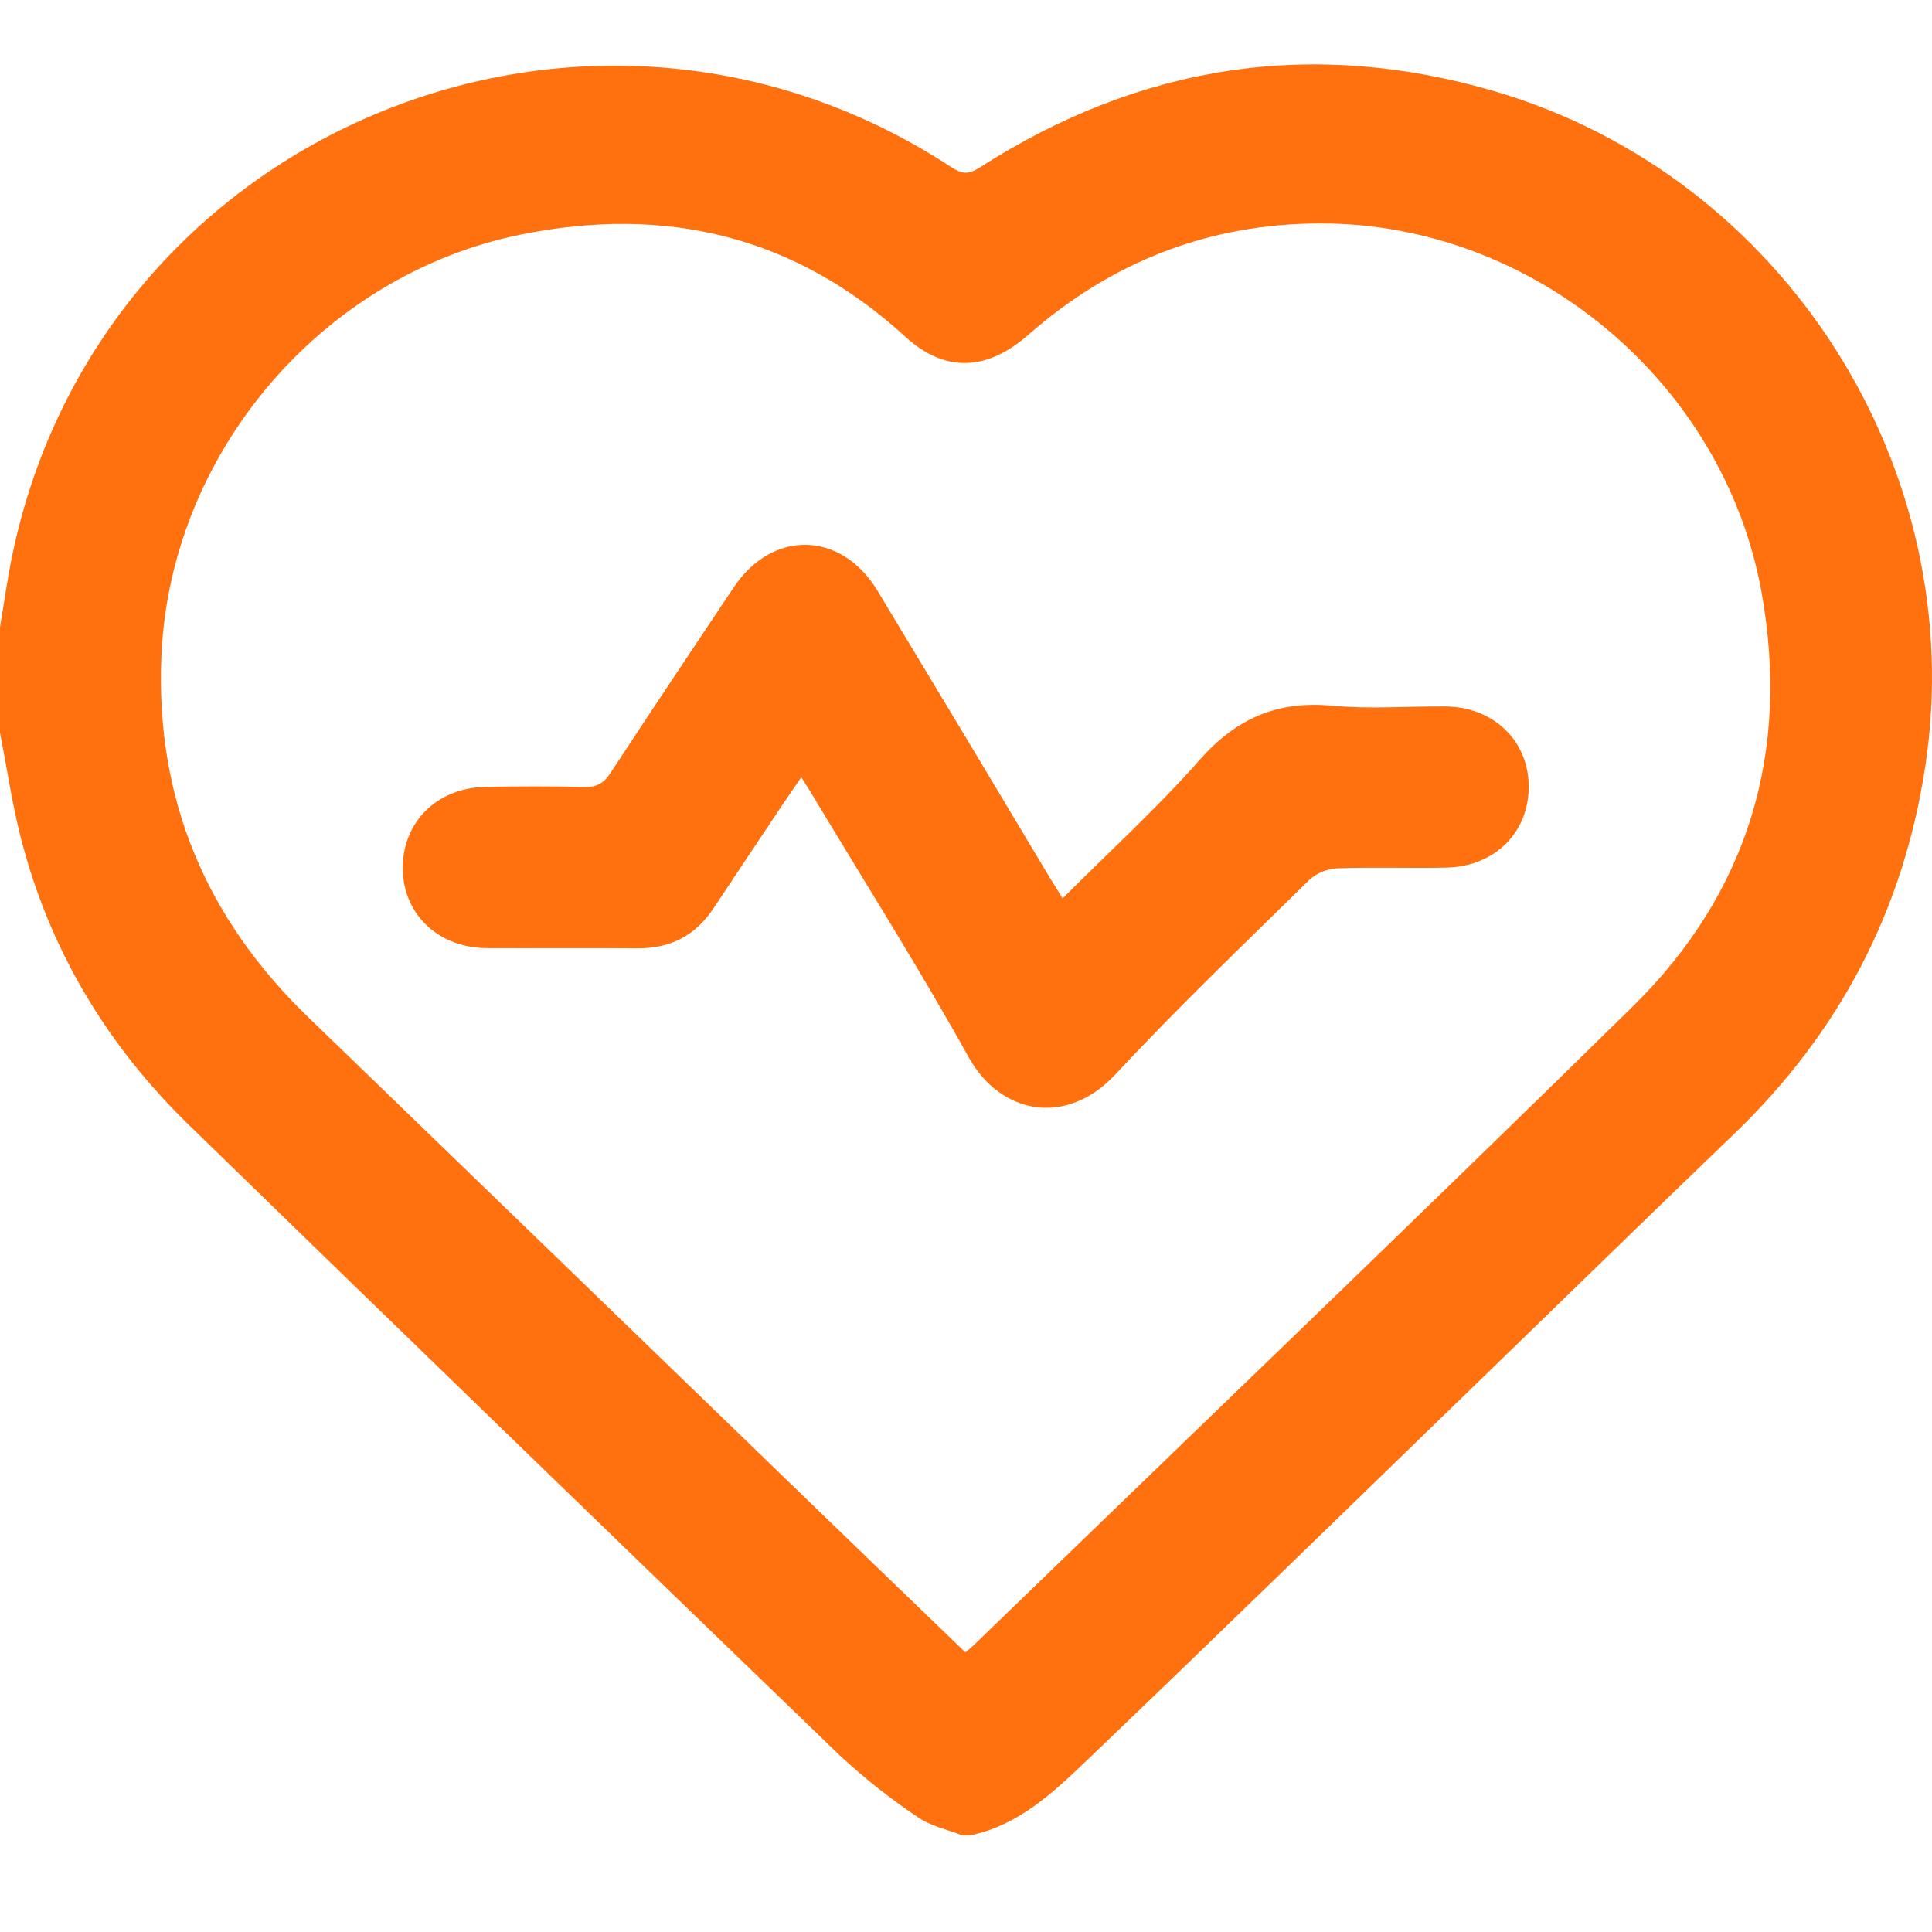
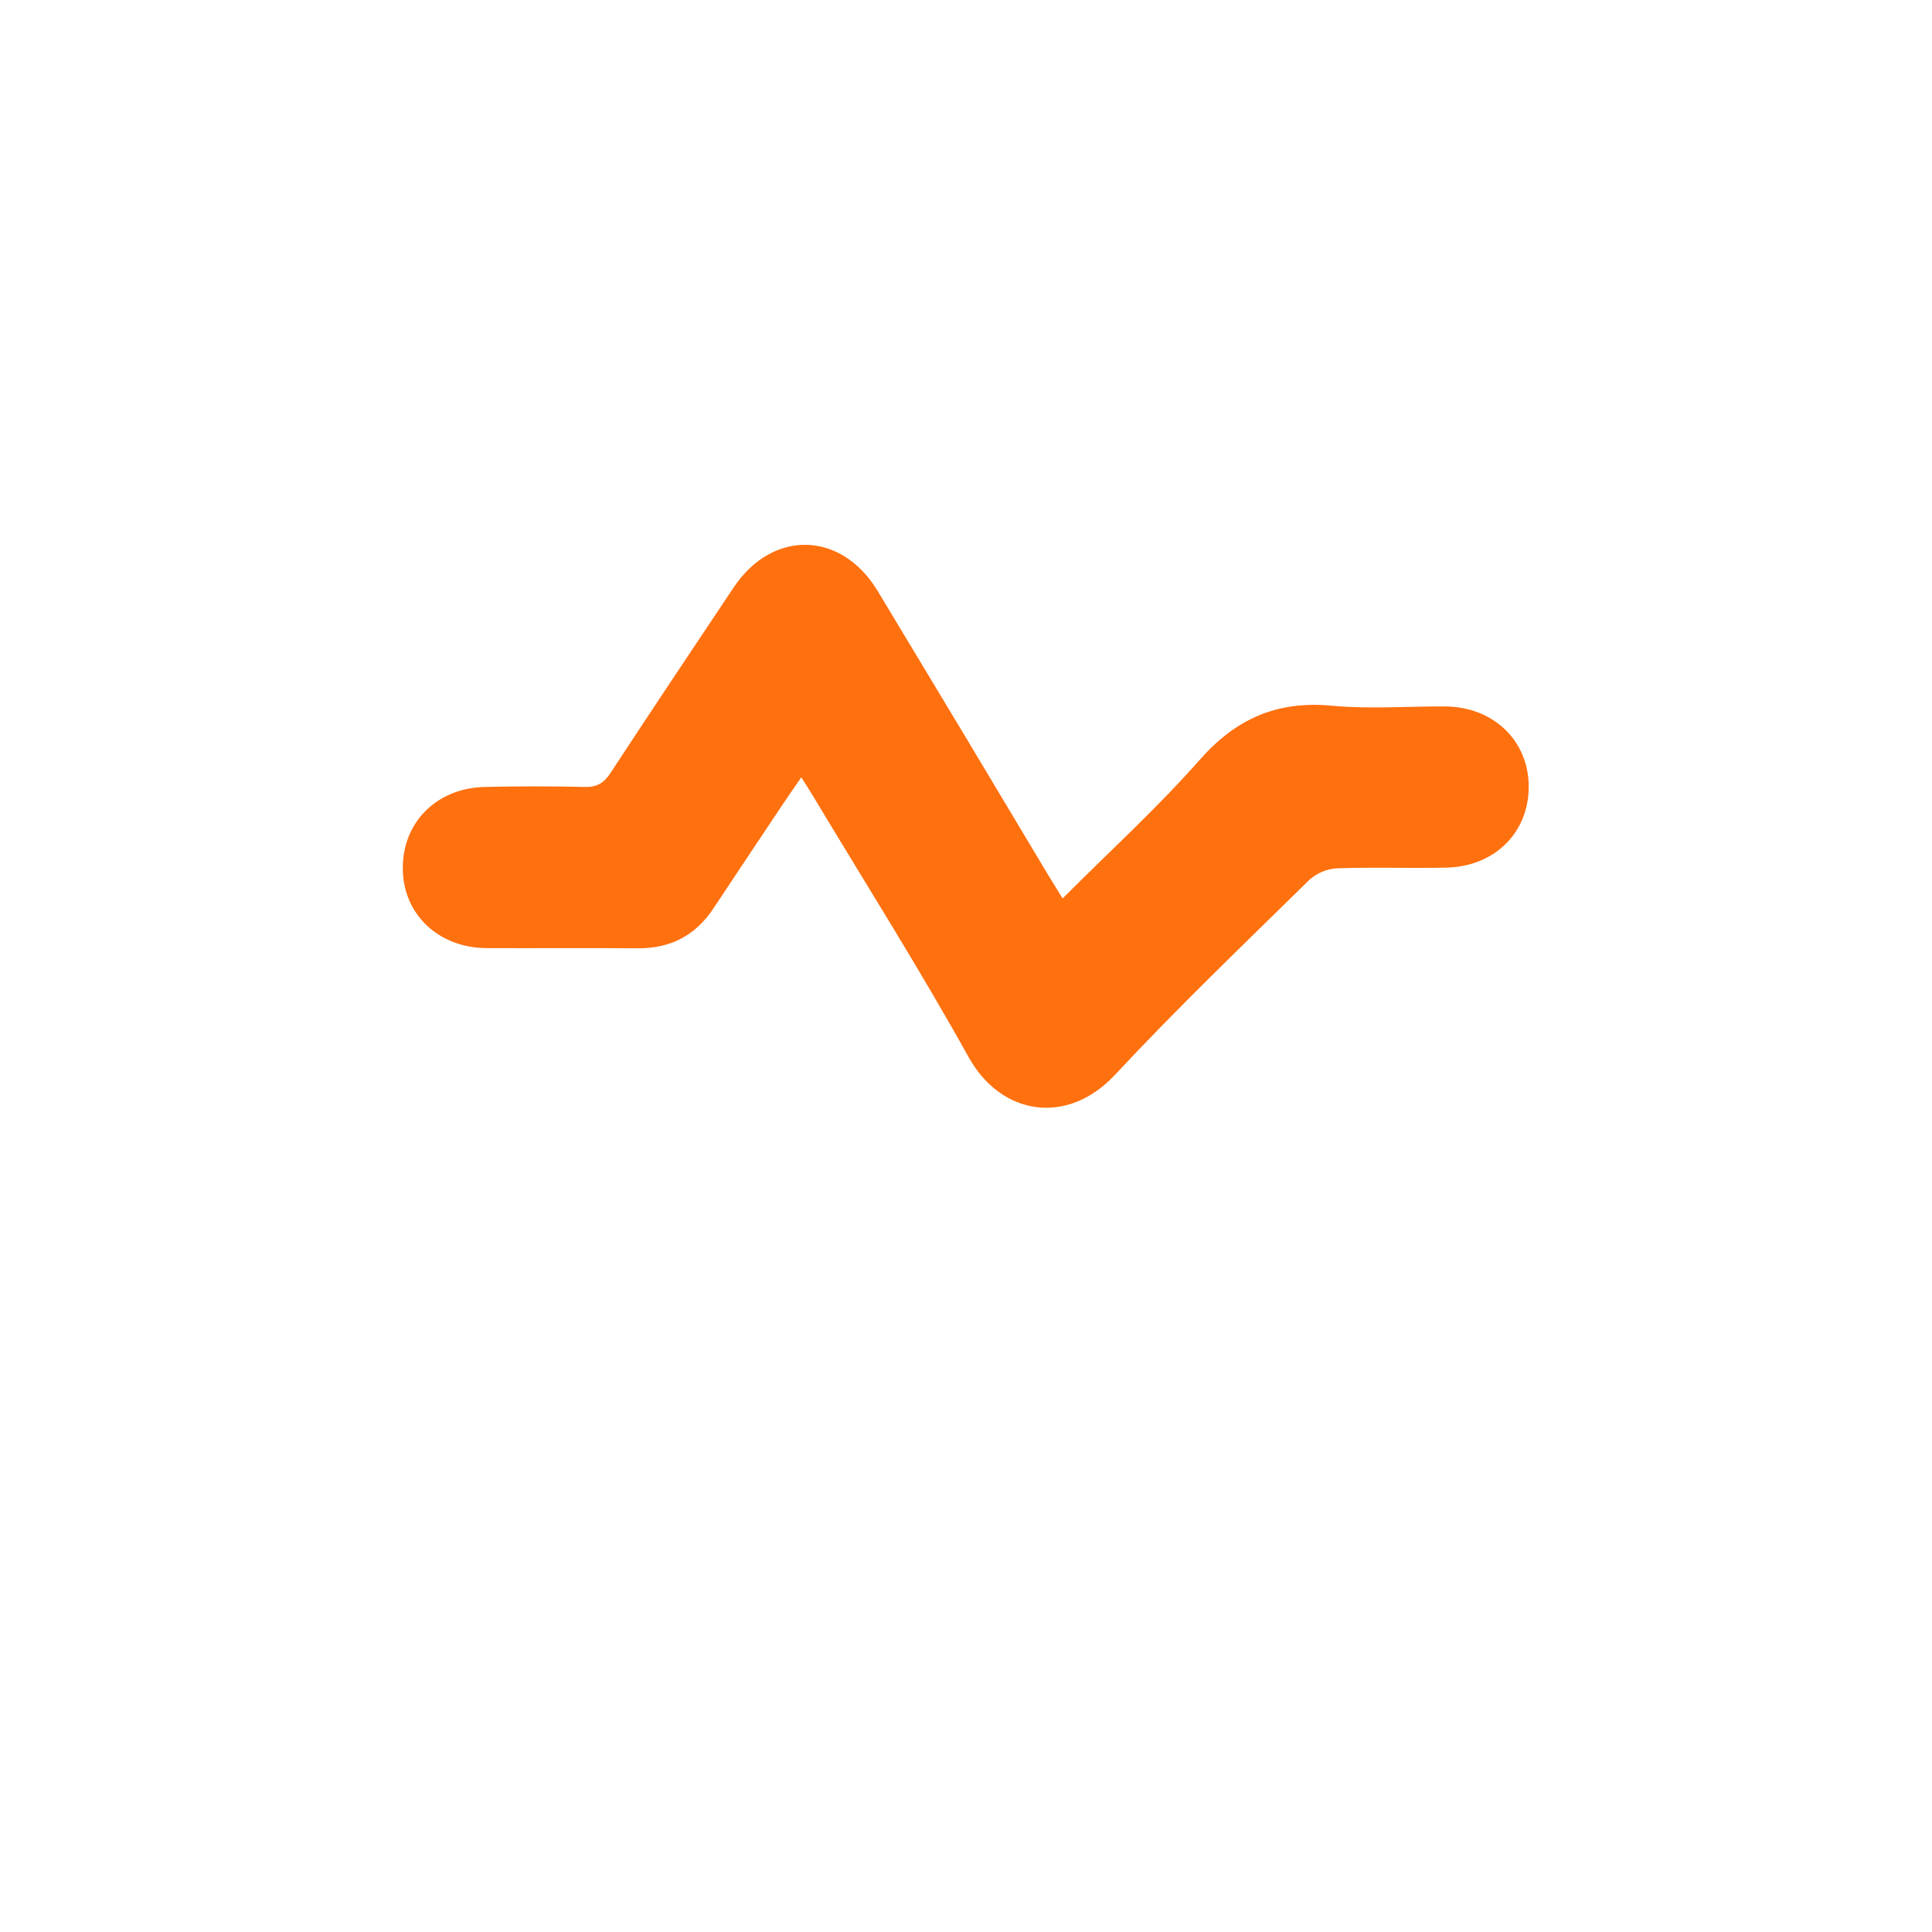
<svg xmlns="http://www.w3.org/2000/svg" width="50" height="50" viewBox="0 0 50 50" fill="none">
-   <path d="M0 18.965V16.23C0.106 15.607 0.191 14.979 0.32 14.36C2.605 3.379 15.228 -1.835 24.621 4.327C24.889 4.503 25.062 4.523 25.349 4.339C29.499 1.674 33.956 0.974 38.696 2.367C46.185 4.571 50.98 12.136 49.83 19.806C49.266 23.567 47.599 26.734 44.865 29.359C42.764 31.377 40.681 33.413 38.589 35.44C35.106 38.815 31.635 42.202 28.132 45.554C27.259 46.389 26.359 47.244 25.1 47.5H24.905C24.514 47.346 24.082 47.259 23.749 47.026C23.034 46.546 22.357 46.01 21.726 45.423C16.104 40.001 10.494 34.567 4.896 29.121C2.837 27.119 1.375 24.737 0.614 21.963C0.336 20.978 0.199 19.965 0 18.965ZM24.984 42.763C25.09 42.673 25.153 42.624 25.21 42.567C30.895 37.066 36.608 31.594 42.251 26.052C45.25 23.107 46.331 19.468 45.589 15.328C44.611 9.885 39.668 5.764 34.146 5.782C31.285 5.792 28.773 6.769 26.615 8.663C25.532 9.615 24.443 9.642 23.435 8.719C20.575 6.099 17.228 5.31 13.48 6.07C8.326 7.116 4.399 11.733 4.177 16.98C4.021 20.665 5.323 23.756 7.959 26.307L20.704 38.633C22.118 40.001 23.535 41.366 24.984 42.763Z" fill="#FF700F" />
  <path d="M27.5 23.251C28.716 22.034 29.946 20.914 31.042 19.672C31.987 18.595 33.055 18.13 34.474 18.264C35.442 18.355 36.43 18.277 37.401 18.283C38.637 18.291 39.545 19.152 39.563 20.325C39.58 21.528 38.697 22.425 37.434 22.454C36.492 22.474 35.547 22.438 34.604 22.472C34.34 22.487 34.089 22.59 33.891 22.766C32.196 24.431 30.477 26.077 28.857 27.815C27.616 29.146 25.906 28.865 25.07 27.362C23.799 25.076 22.396 22.858 21.049 20.614C20.957 20.461 20.861 20.311 20.738 20.116C20.556 20.381 20.39 20.617 20.231 20.856C19.644 21.737 19.057 22.613 18.47 23.5C18.002 24.212 17.35 24.549 16.498 24.542C15.197 24.531 13.895 24.542 12.593 24.537C11.355 24.531 10.442 23.671 10.425 22.503C10.404 21.297 11.288 20.396 12.545 20.366C13.407 20.347 14.27 20.347 15.132 20.366C15.45 20.375 15.629 20.264 15.8 20.004C16.852 18.398 17.919 16.802 18.985 15.206C19.993 13.697 21.77 13.738 22.711 15.29C24.191 17.741 25.664 20.195 27.131 22.652C27.241 22.832 27.35 23.011 27.5 23.251Z" fill="#FF700F" />
</svg>